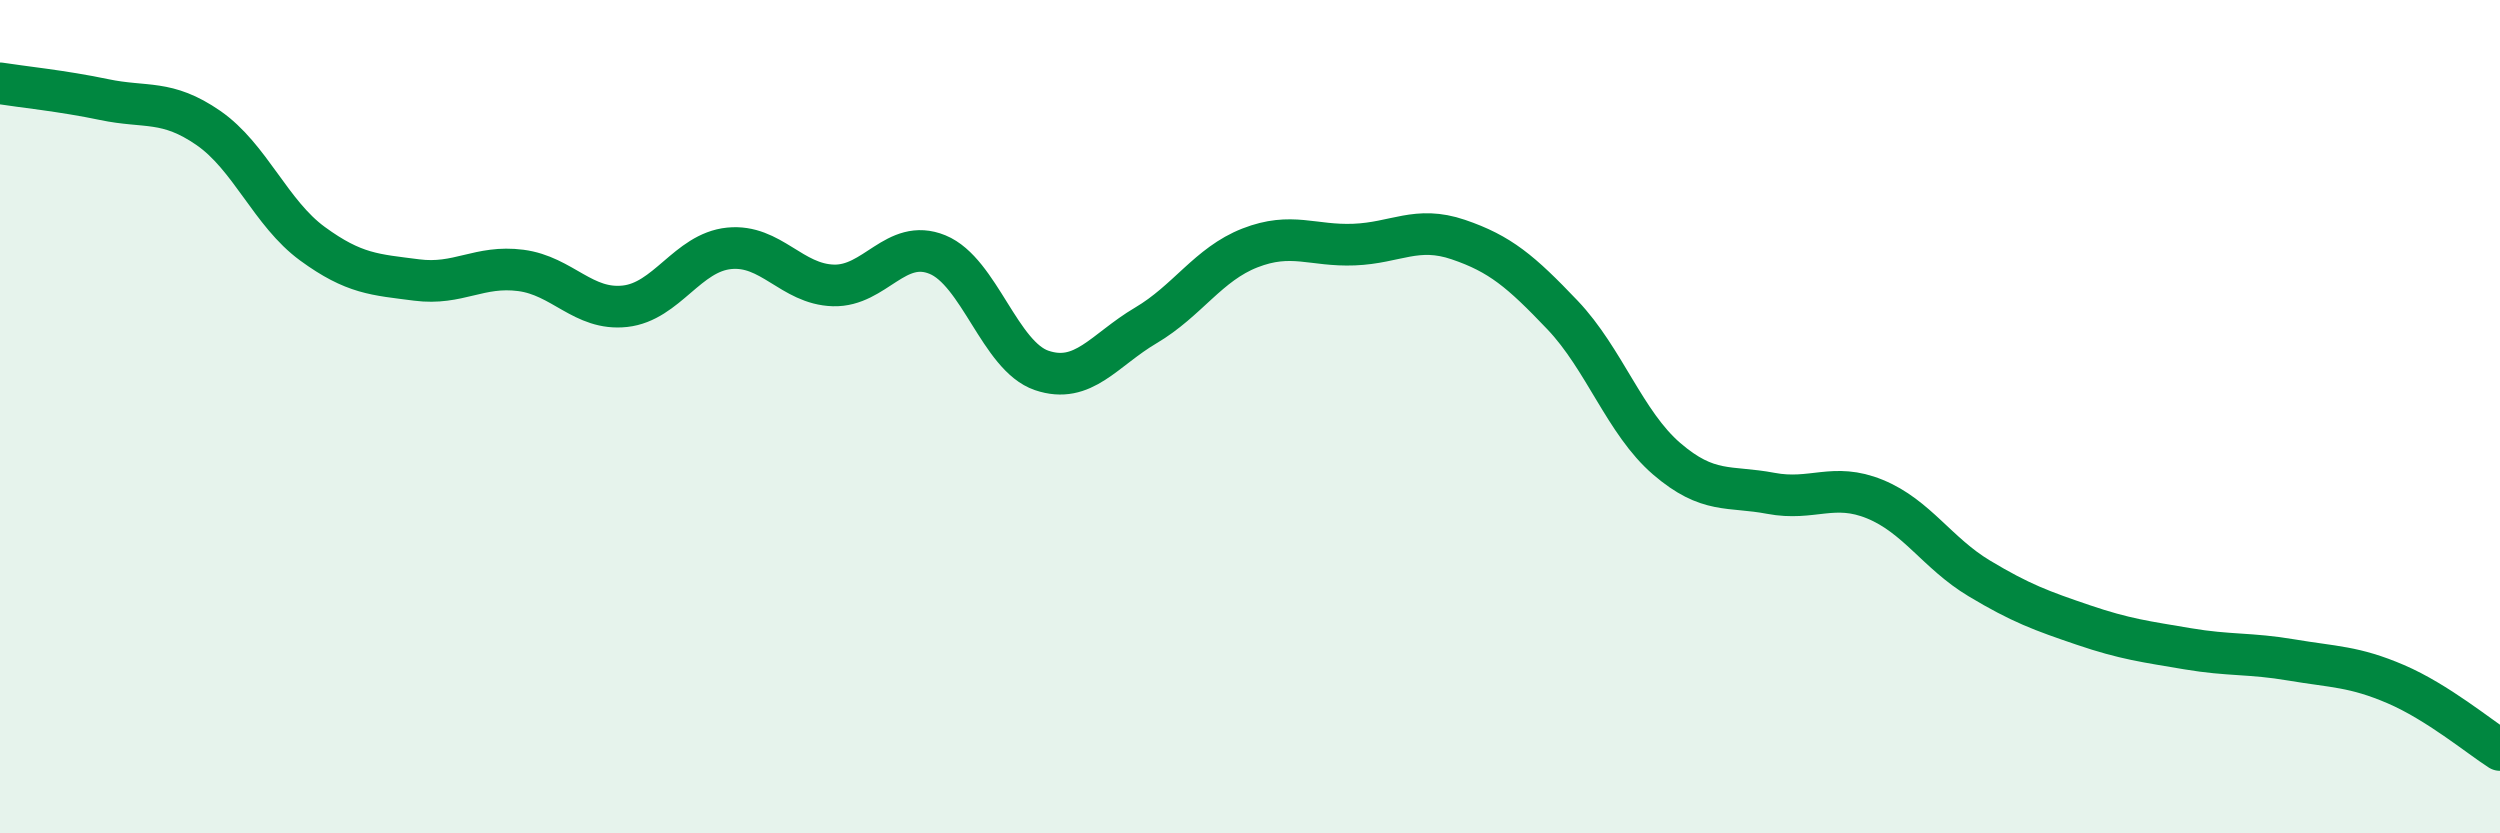
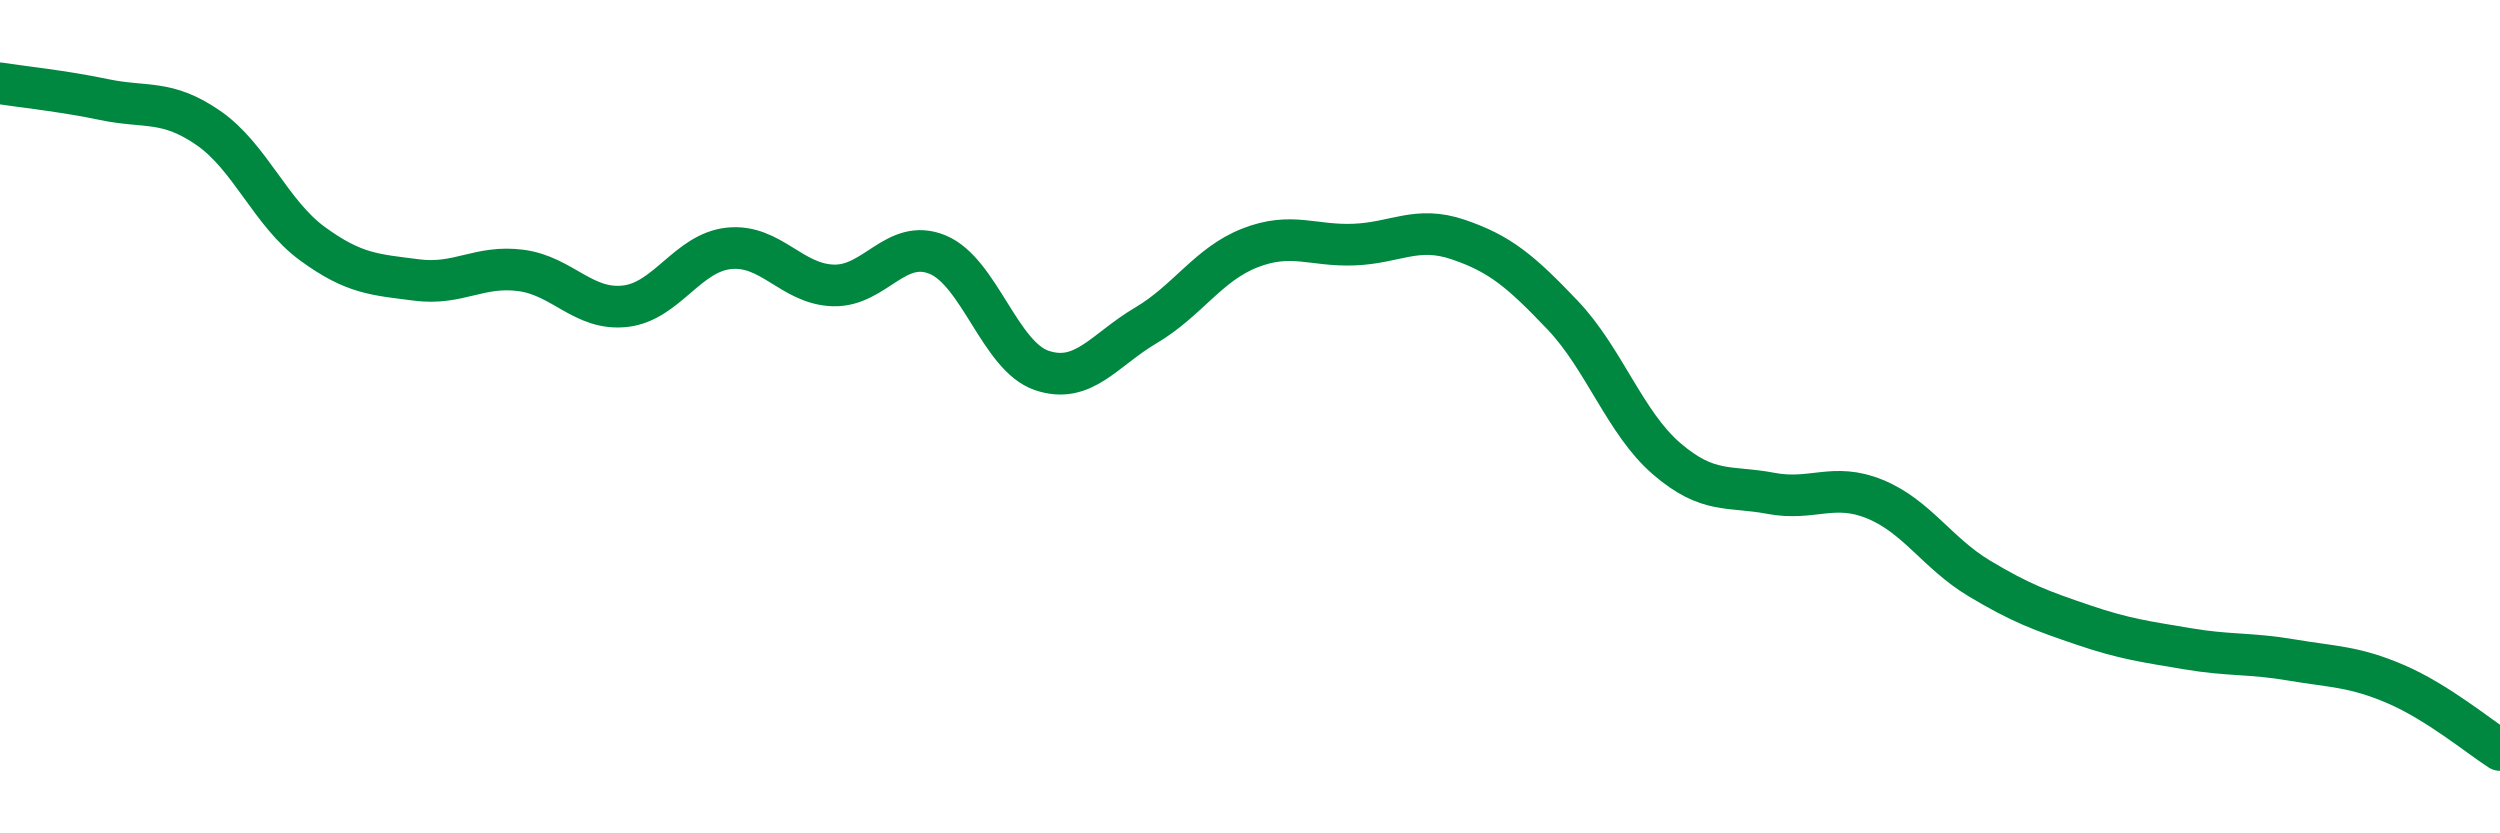
<svg xmlns="http://www.w3.org/2000/svg" width="60" height="20" viewBox="0 0 60 20">
-   <path d="M 0,2 C 0.5,2.08 1.5,2.18 2.5,2.39 C 3.5,2.6 4,2.38 5,3.07 C 6,3.76 6.5,5.12 7.5,5.85 C 8.5,6.58 9,6.59 10,6.72 C 11,6.85 11.5,6.36 12.5,6.49 C 13.5,6.62 14,7.46 15,7.35 C 16,7.24 16.5,6.06 17.5,5.96 C 18.5,5.86 19,6.82 20,6.85 C 21,6.88 21.5,5.7 22.5,6.11 C 23.5,6.52 24,8.55 25,8.89 C 26,9.23 26.5,8.4 27.5,7.81 C 28.5,7.22 29,6.34 30,5.95 C 31,5.56 31.5,5.91 32.5,5.87 C 33.5,5.83 34,5.41 35,5.75 C 36,6.09 36.5,6.51 37.5,7.56 C 38.5,8.61 39,10.15 40,11.01 C 41,11.87 41.5,11.65 42.5,11.84 C 43.5,12.03 44,11.57 45,11.98 C 46,12.39 46.5,13.28 47.5,13.88 C 48.5,14.48 49,14.66 50,15 C 51,15.34 51.5,15.4 52.5,15.57 C 53.5,15.74 54,15.67 55,15.84 C 56,16.01 56.5,15.99 57.5,16.42 C 58.5,16.85 59.5,17.68 60,18L60 20L0 20Z" fill="#008740" opacity="0.1" stroke-linecap="round" stroke-linejoin="round" />
  <path d="M 0,2 C 0.5,2.08 1.5,2.18 2.5,2.39 C 3.5,2.6 4,2.38 5,3.07 C 6,3.76 6.5,5.12 7.5,5.85 C 8.5,6.58 9,6.59 10,6.72 C 11,6.85 11.5,6.36 12.5,6.49 C 13.5,6.62 14,7.46 15,7.35 C 16,7.24 16.5,6.06 17.5,5.96 C 18.5,5.86 19,6.82 20,6.85 C 21,6.88 21.5,5.7 22.5,6.11 C 23.5,6.52 24,8.55 25,8.89 C 26,9.23 26.5,8.4 27.5,7.81 C 28.5,7.22 29,6.34 30,5.95 C 31,5.56 31.5,5.91 32.5,5.87 C 33.5,5.83 34,5.41 35,5.75 C 36,6.09 36.5,6.51 37.5,7.56 C 38.5,8.61 39,10.15 40,11.01 C 41,11.87 41.5,11.65 42.5,11.84 C 43.5,12.03 44,11.57 45,11.98 C 46,12.39 46.5,13.28 47.5,13.88 C 48.5,14.48 49,14.66 50,15 C 51,15.34 51.5,15.4 52.5,15.57 C 53.5,15.74 54,15.67 55,15.84 C 56,16.01 56.5,15.99 57.5,16.42 C 58.5,16.85 59.5,17.68 60,18" stroke="#008740" stroke-width="1" fill="none" stroke-linecap="round" stroke-linejoin="round" />
</svg>